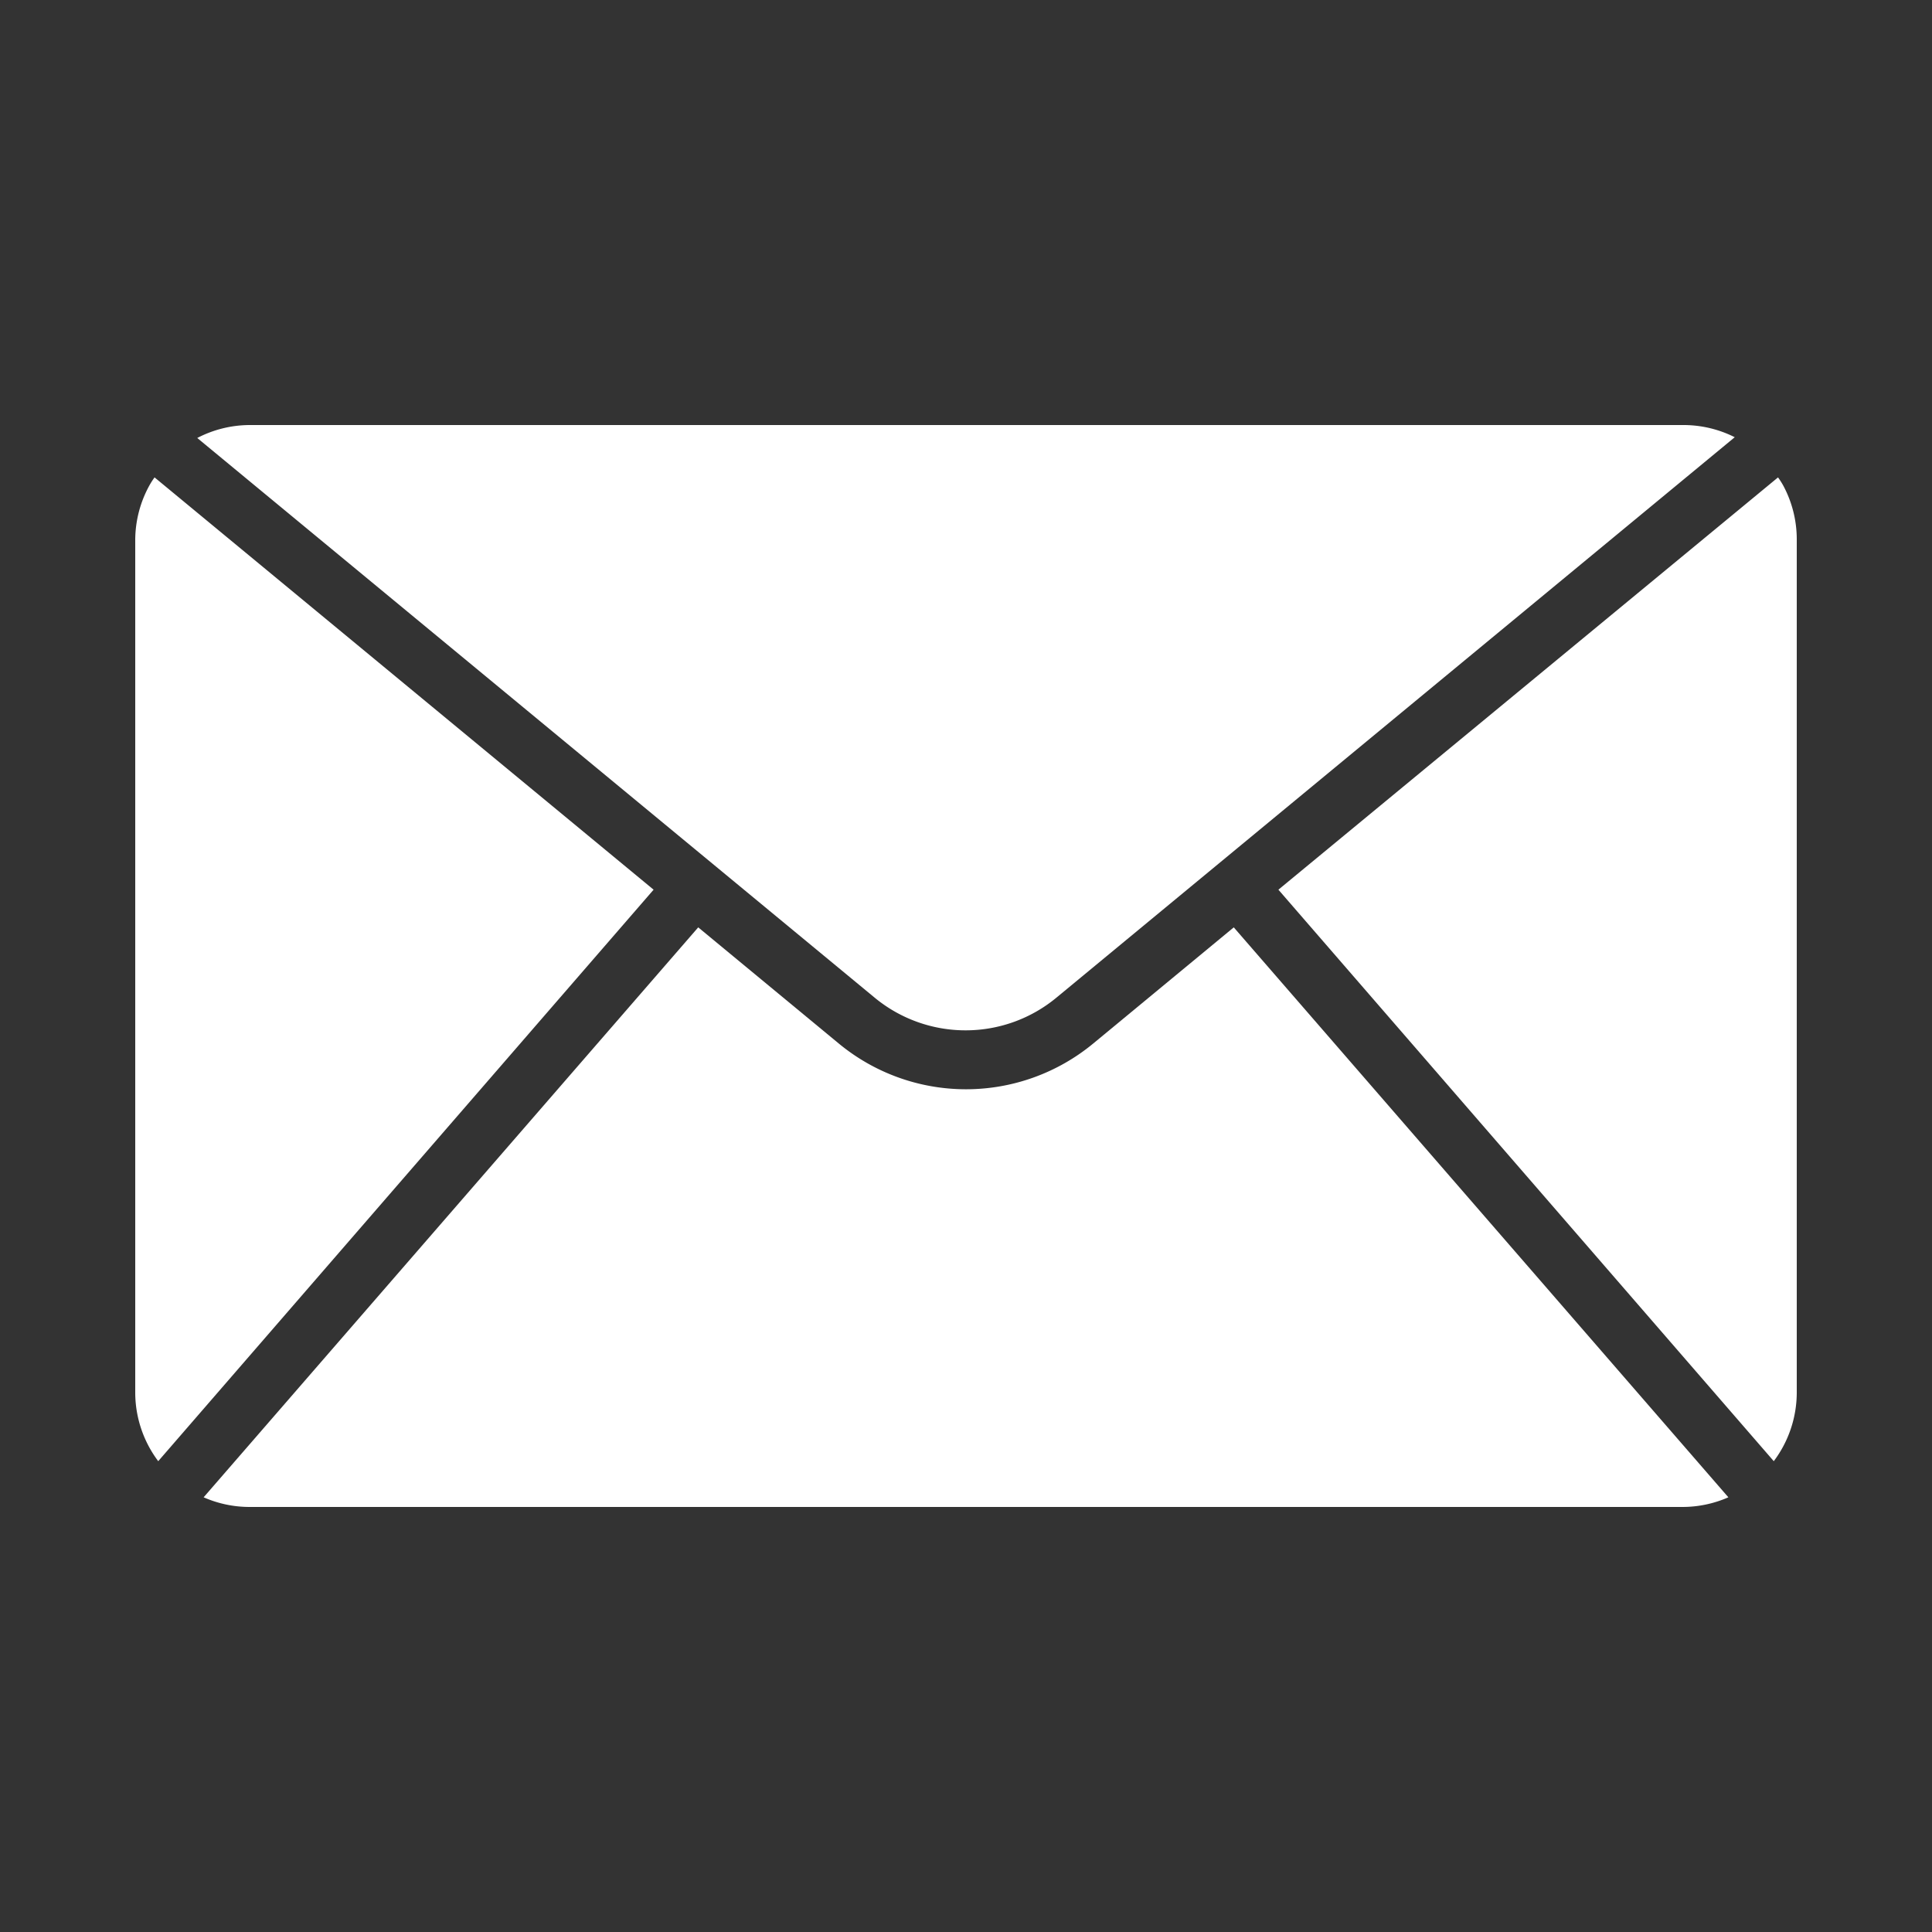
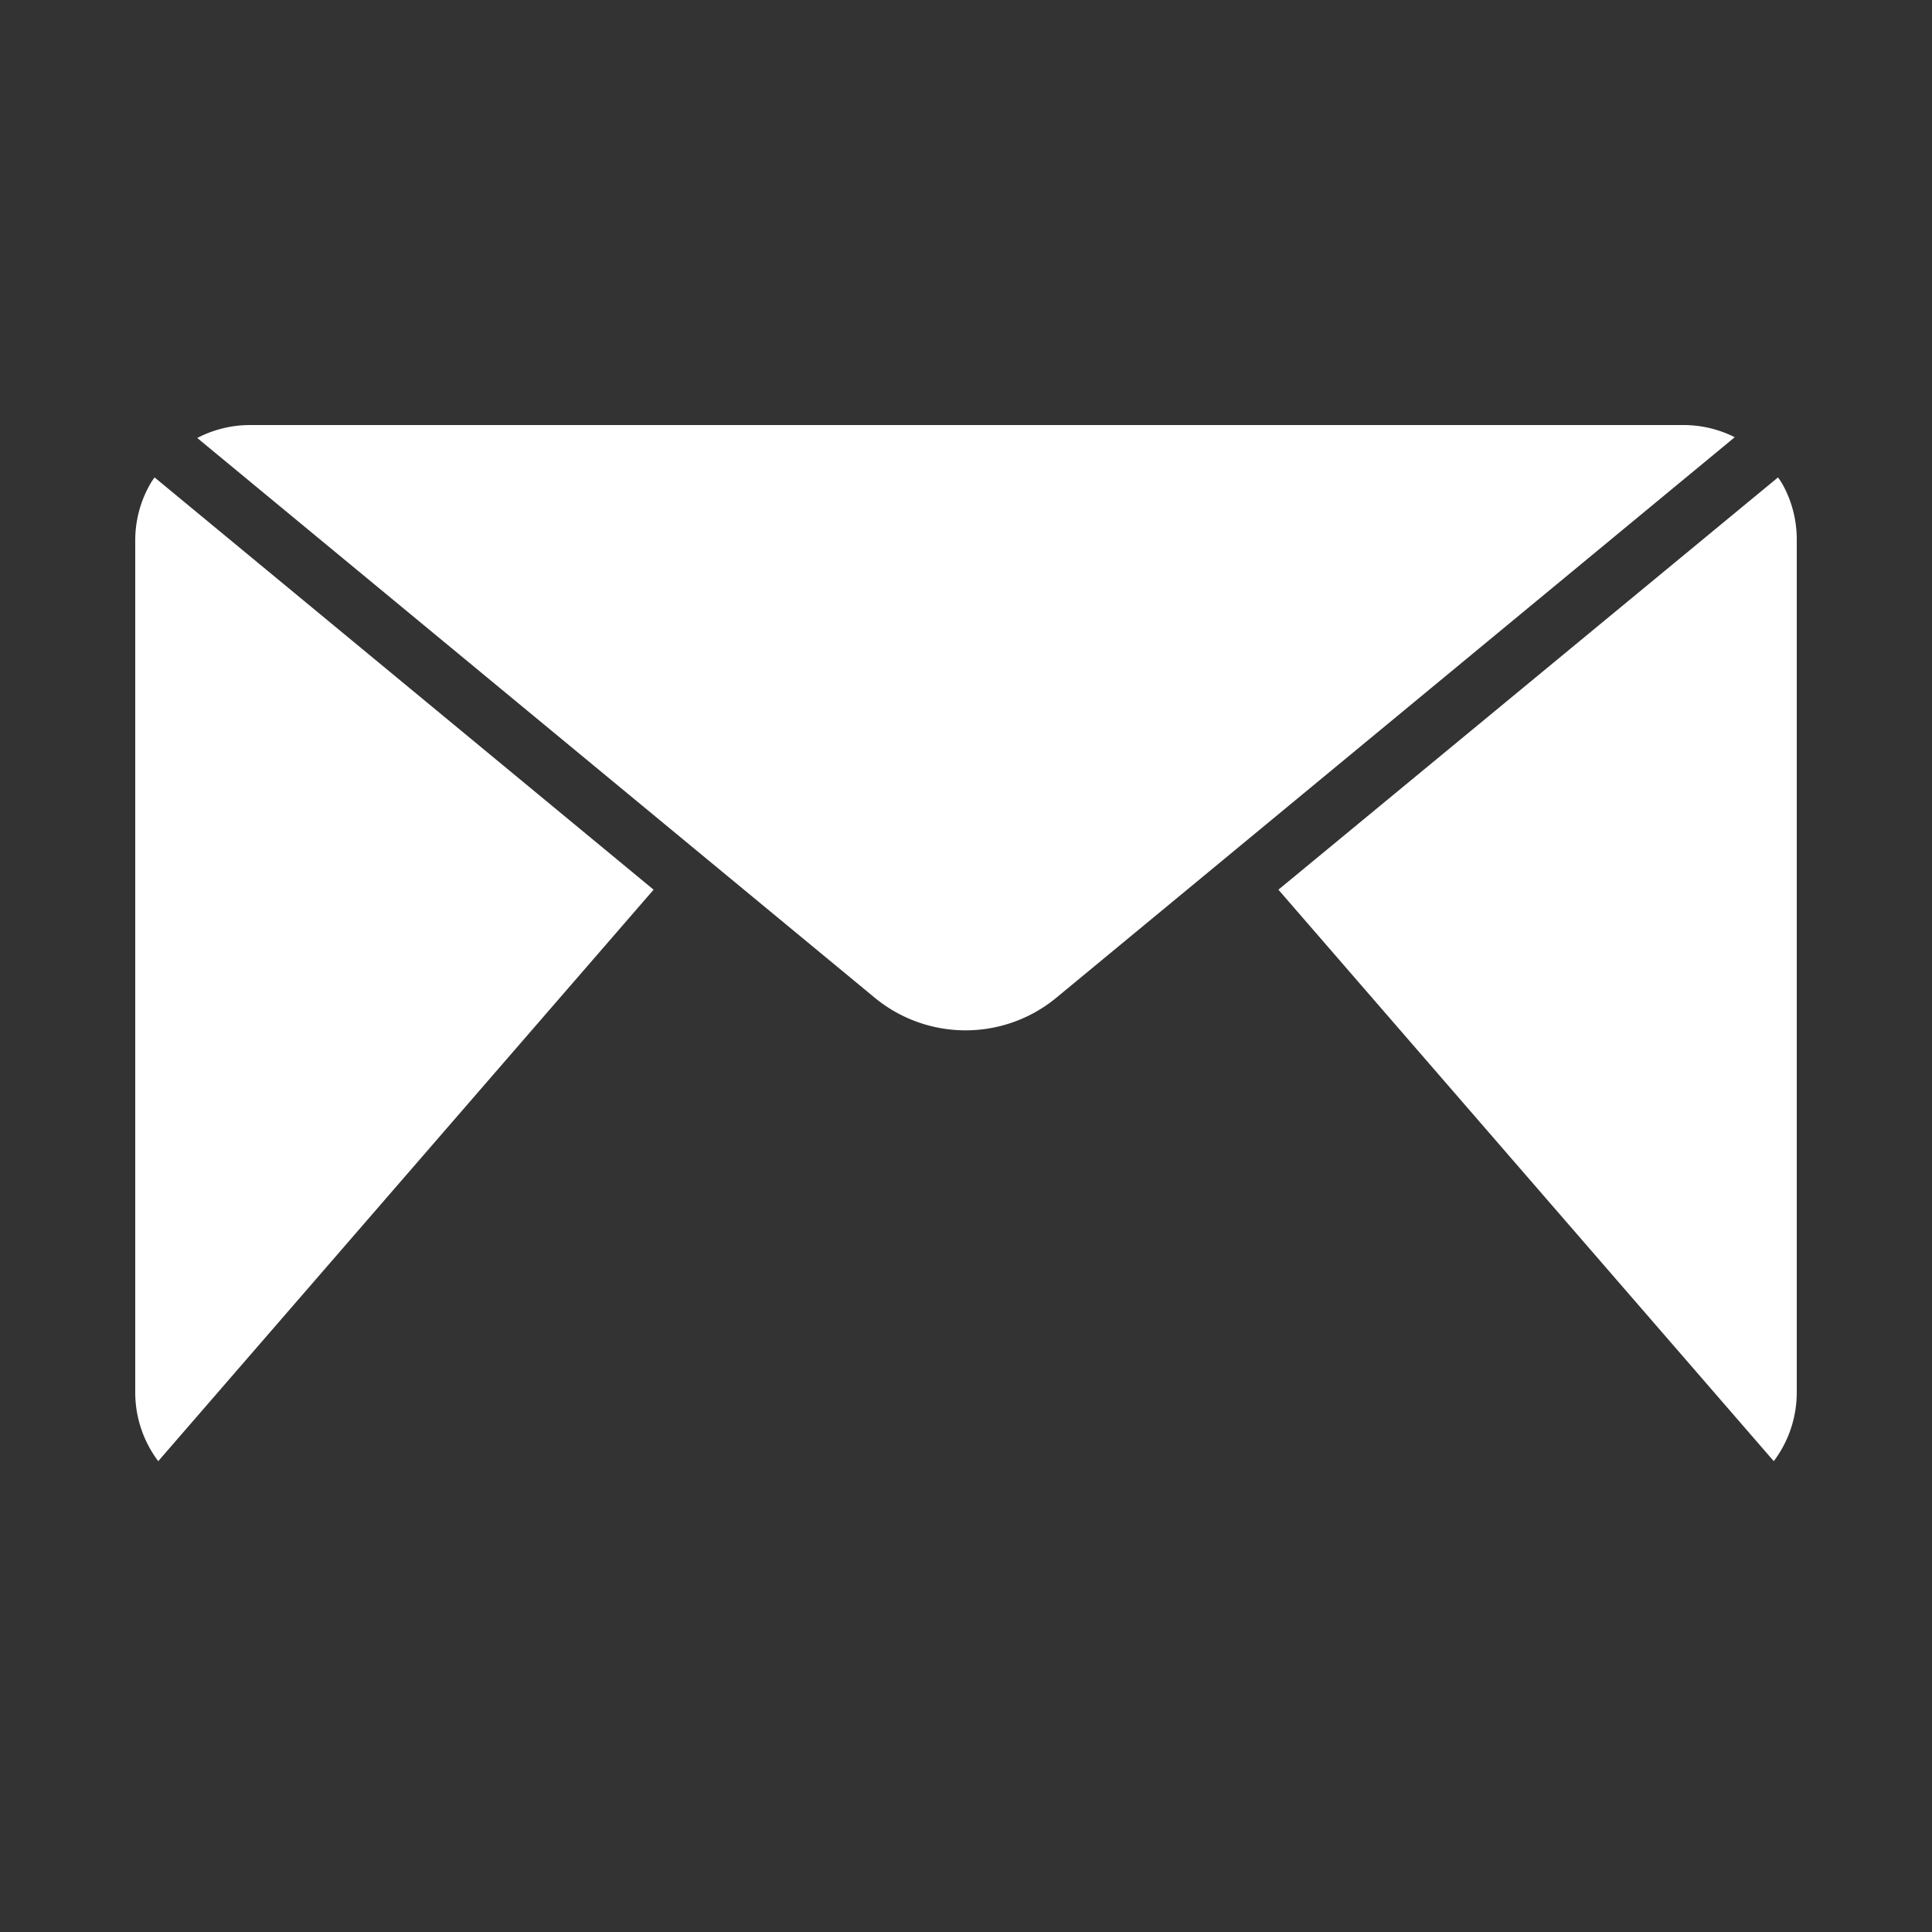
<svg xmlns="http://www.w3.org/2000/svg" version="1.1" width="512" height="512" x="0" y="0" viewBox="0 0 100 100" style="enable-background:new 0 0 512 512" xml:space="preserve" class="">
  <rect x="0" y="0" width="100" height="100" fill="#333333" stroke="none" />
  <g>
    <g data-name="Business, document, mail, office, paper">
      <path d="M92.31 25.15a4.08 4.08 0 0 0-.28-.44L66.17 46.05l25.64 29.58A5.92 5.92 0 0 0 93 72.08V27.92a5.89 5.89 0 0 0-.69-2.77zM8 24.71a4.08 4.08 0 0 0-.28.44A5.89 5.89 0 0 0 7 27.92v44.16a5.92 5.92 0 0 0 1.19 3.55l25.64-29.58zM50 53.33a7.37 7.37 0 0 0 4.69-1.7l35.1-29a5.91 5.91 0 0 0-2.71-.63H12.92a5.91 5.91 0 0 0-2.71.67l35.1 29A7.39 7.39 0 0 0 50 53.33z" fill="#ffffff" opacity="1" data-original="#000000" />
-       <path d="M56.6 54a10.34 10.34 0 0 1-13.2 0l-7.26-6-25.6 29.5a5.9 5.9 0 0 0 2.38.5h74.16a5.9 5.9 0 0 0 2.38-.5L63.86 48z" fill="#ffffff" opacity="1" data-original="#000000" />
    </g>
  </g>
</svg>